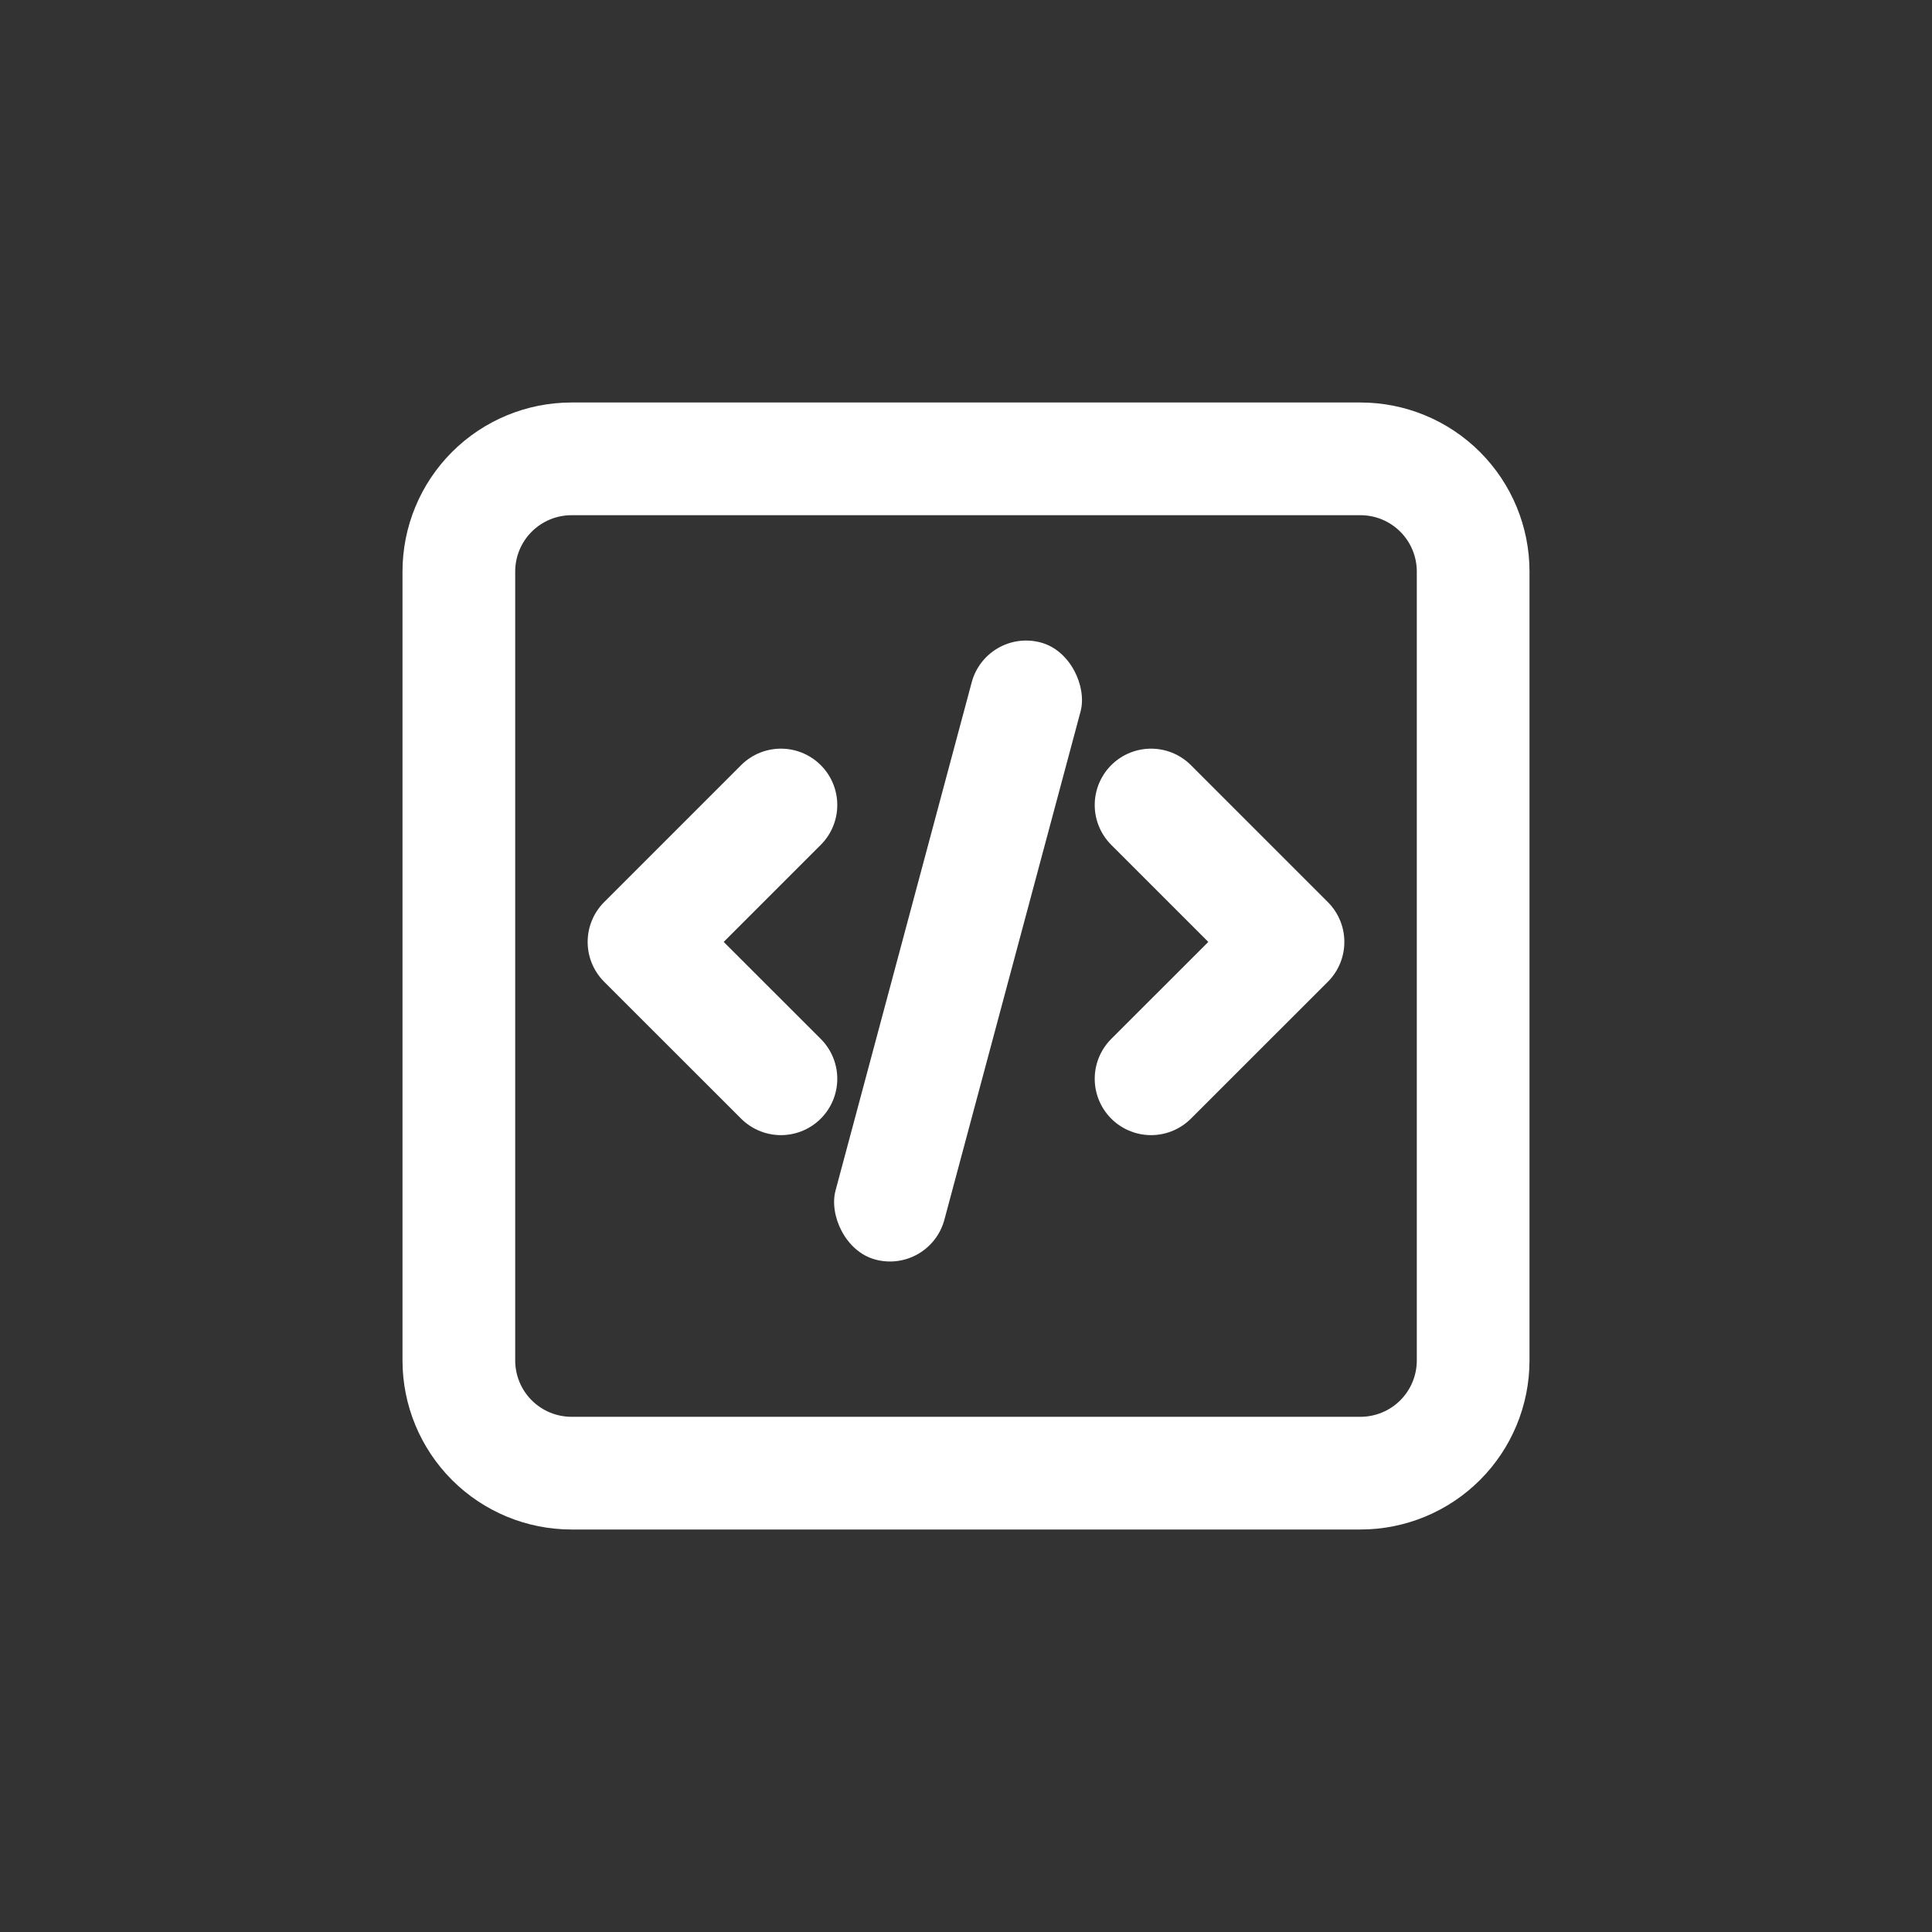
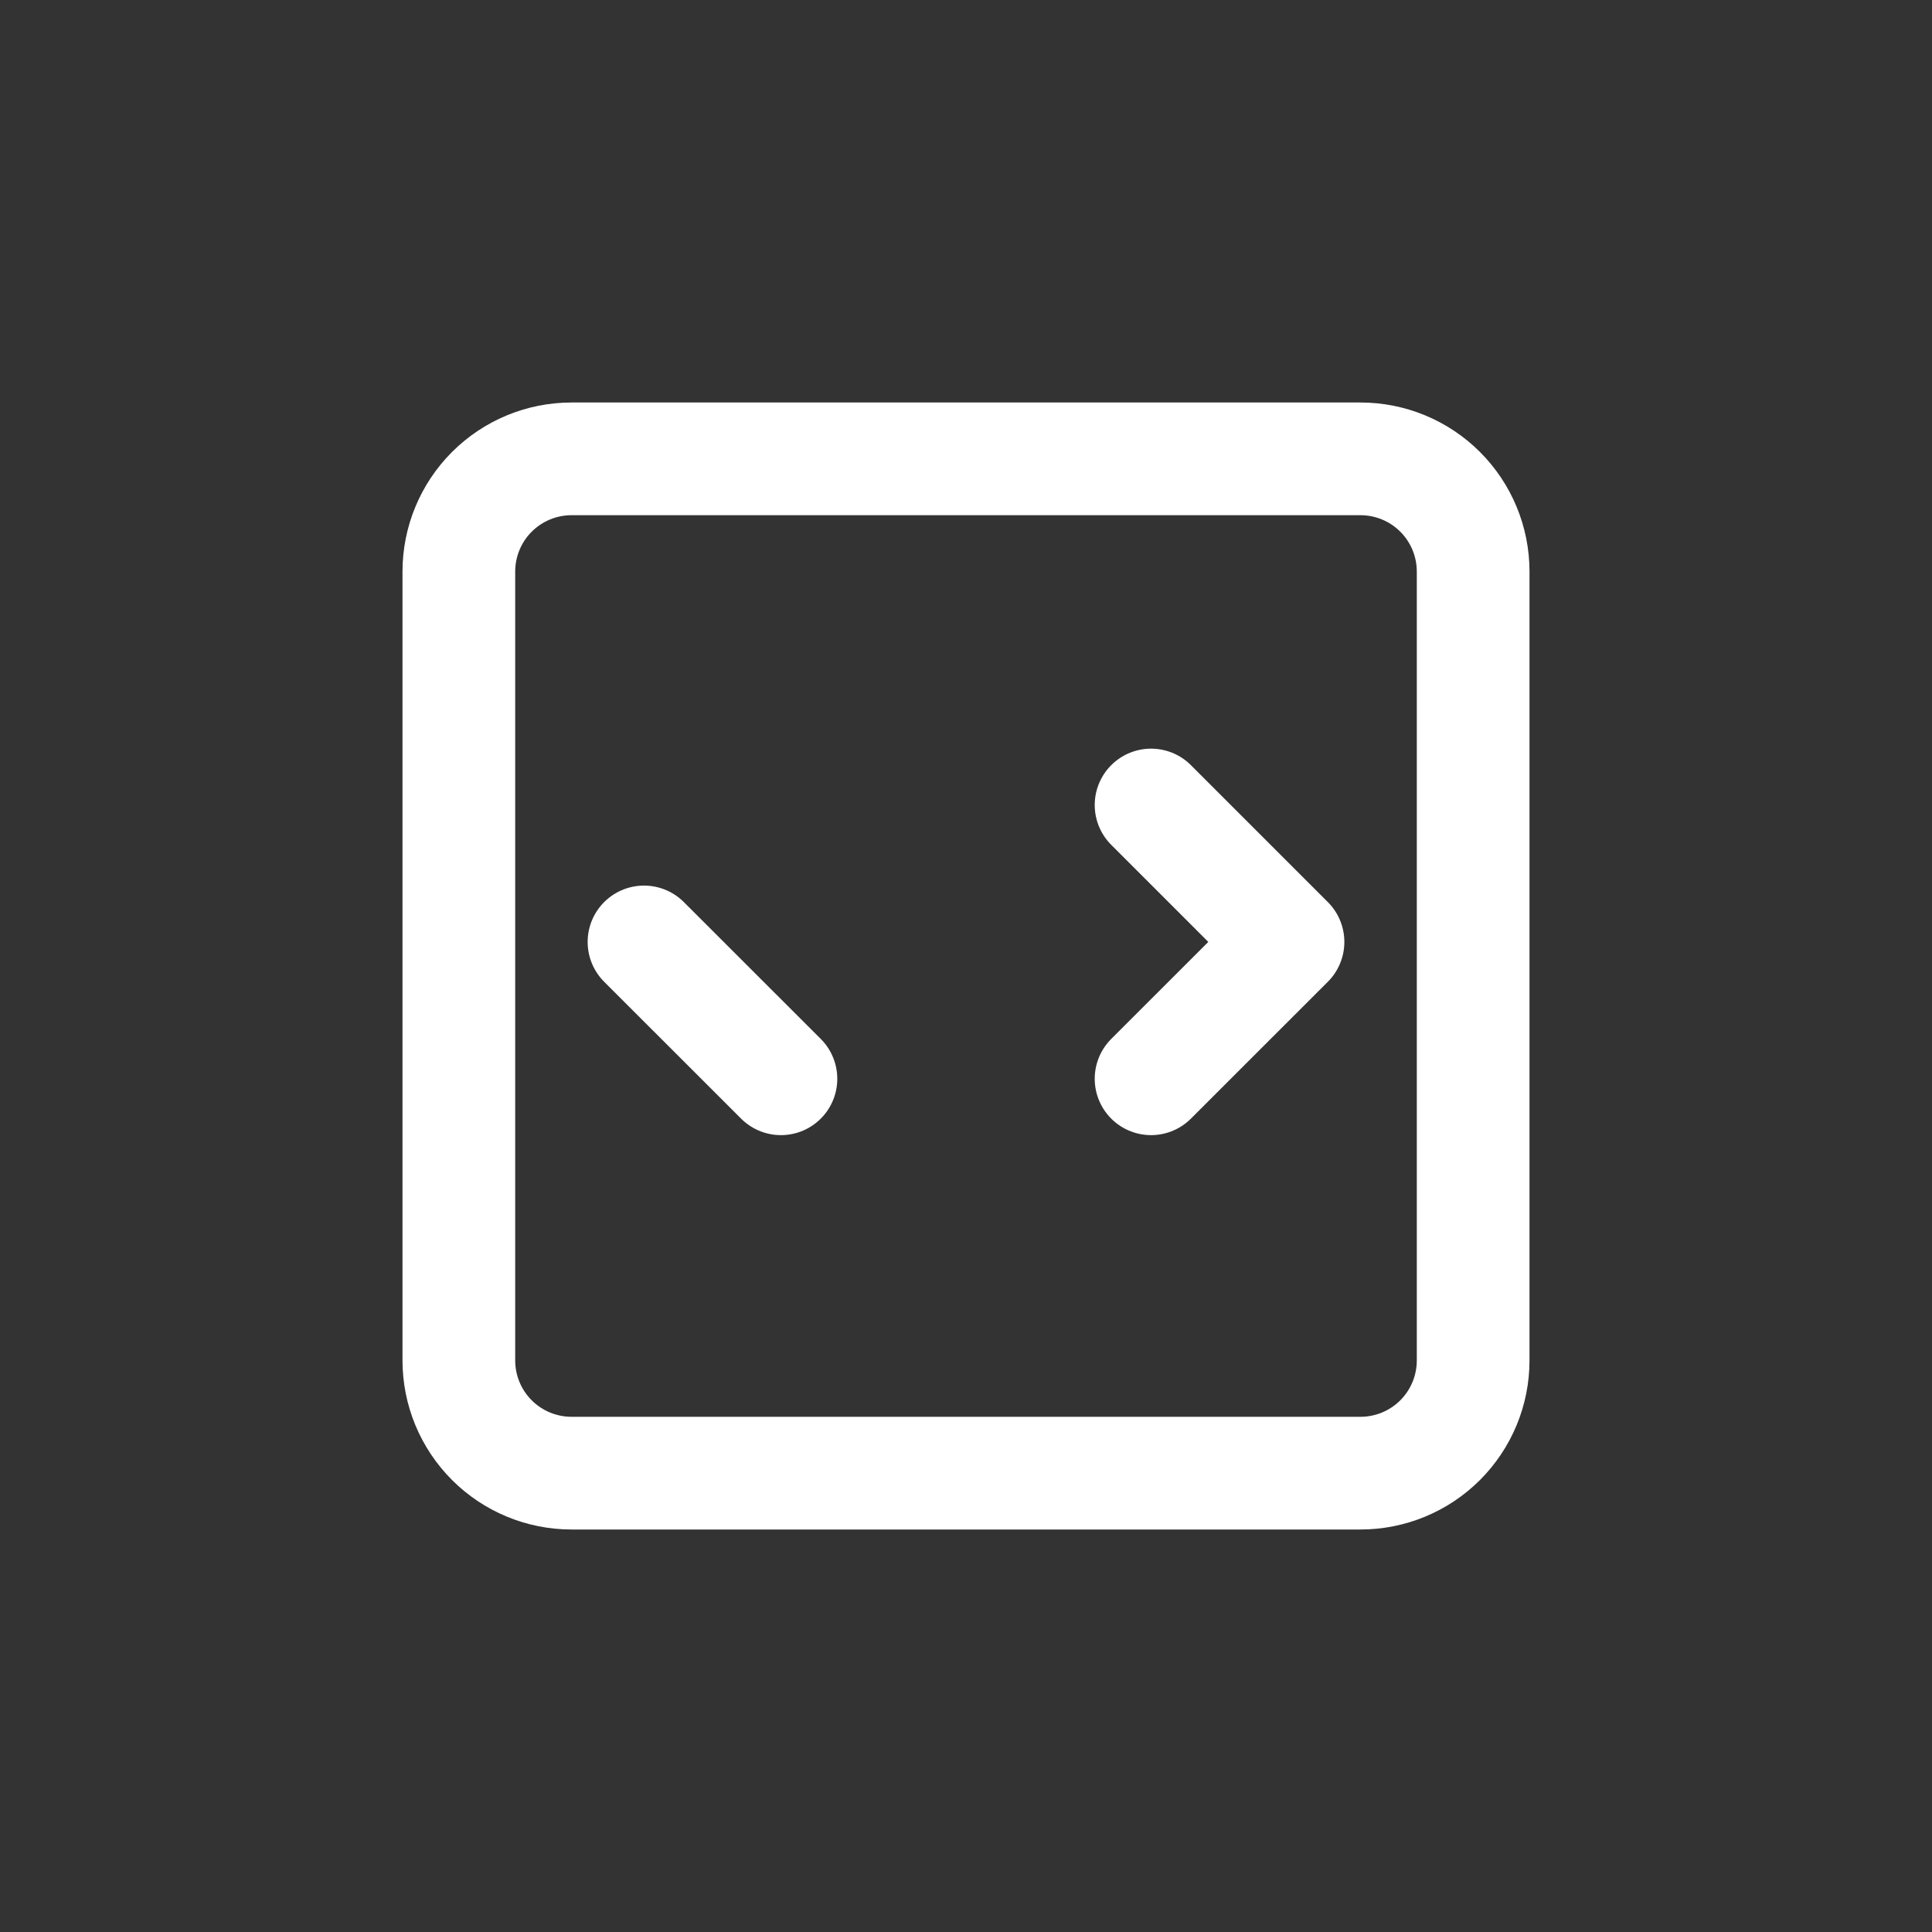
<svg xmlns="http://www.w3.org/2000/svg" width="24" height="24" viewBox="0 0 24 24" fill="none">
  <rect x="0" y="0" width="24" height="24" fill="#333333" stroke="none" />
  <g id="yj_icon_HTML">
    <g id="Group 6119">
-       <rect id="Rectangle 320" x="12.252" y="7.8" width="1.4" height="7.936" rx="0.7" transform="rotate(15 12.252 7.8)" fill="white" />
      <path id="Vector" d="M14.299 13.401L16 11.701L14.299 10" stroke="white" stroke-width="1.4" stroke-miterlimit="10" stroke-linecap="round" stroke-linejoin="round" />
-       <path id="Vector_2" d="M9.701 13.401L8 11.701L9.701 10" stroke="white" stroke-width="1.4" stroke-miterlimit="10" stroke-linecap="round" stroke-linejoin="round" />
+       <path id="Vector_2" d="M9.701 13.401L8 11.701" stroke="white" stroke-width="1.4" stroke-miterlimit="10" stroke-linecap="round" stroke-linejoin="round" />
    </g>
    <path id="Vector_3" d="M16.9 5H7.1C6.543 5 6.009 5.221 5.615 5.615C5.221 6.009 5 6.543 5 7.1V16.9C5 17.457 5.221 17.991 5.615 18.385C6.009 18.779 6.543 19 7.1 19H16.9C17.457 19 17.991 18.779 18.385 18.385C18.779 17.991 19 17.457 19 16.9V7.1C19 6.543 18.779 6.009 18.385 5.615C17.991 5.221 17.457 5 16.9 5ZM17.6 16.9C17.6 17.086 17.526 17.264 17.395 17.395C17.264 17.526 17.086 17.6 16.9 17.6H7.1C6.914 17.6 6.736 17.526 6.605 17.395C6.474 17.264 6.4 17.086 6.4 16.9V7.1C6.4 6.914 6.474 6.736 6.605 6.605C6.736 6.474 6.914 6.4 7.1 6.4H16.9C17.086 6.4 17.264 6.474 17.395 6.605C17.526 6.736 17.6 6.914 17.6 7.1V16.9Z" fill="white" />
  </g>
</svg>